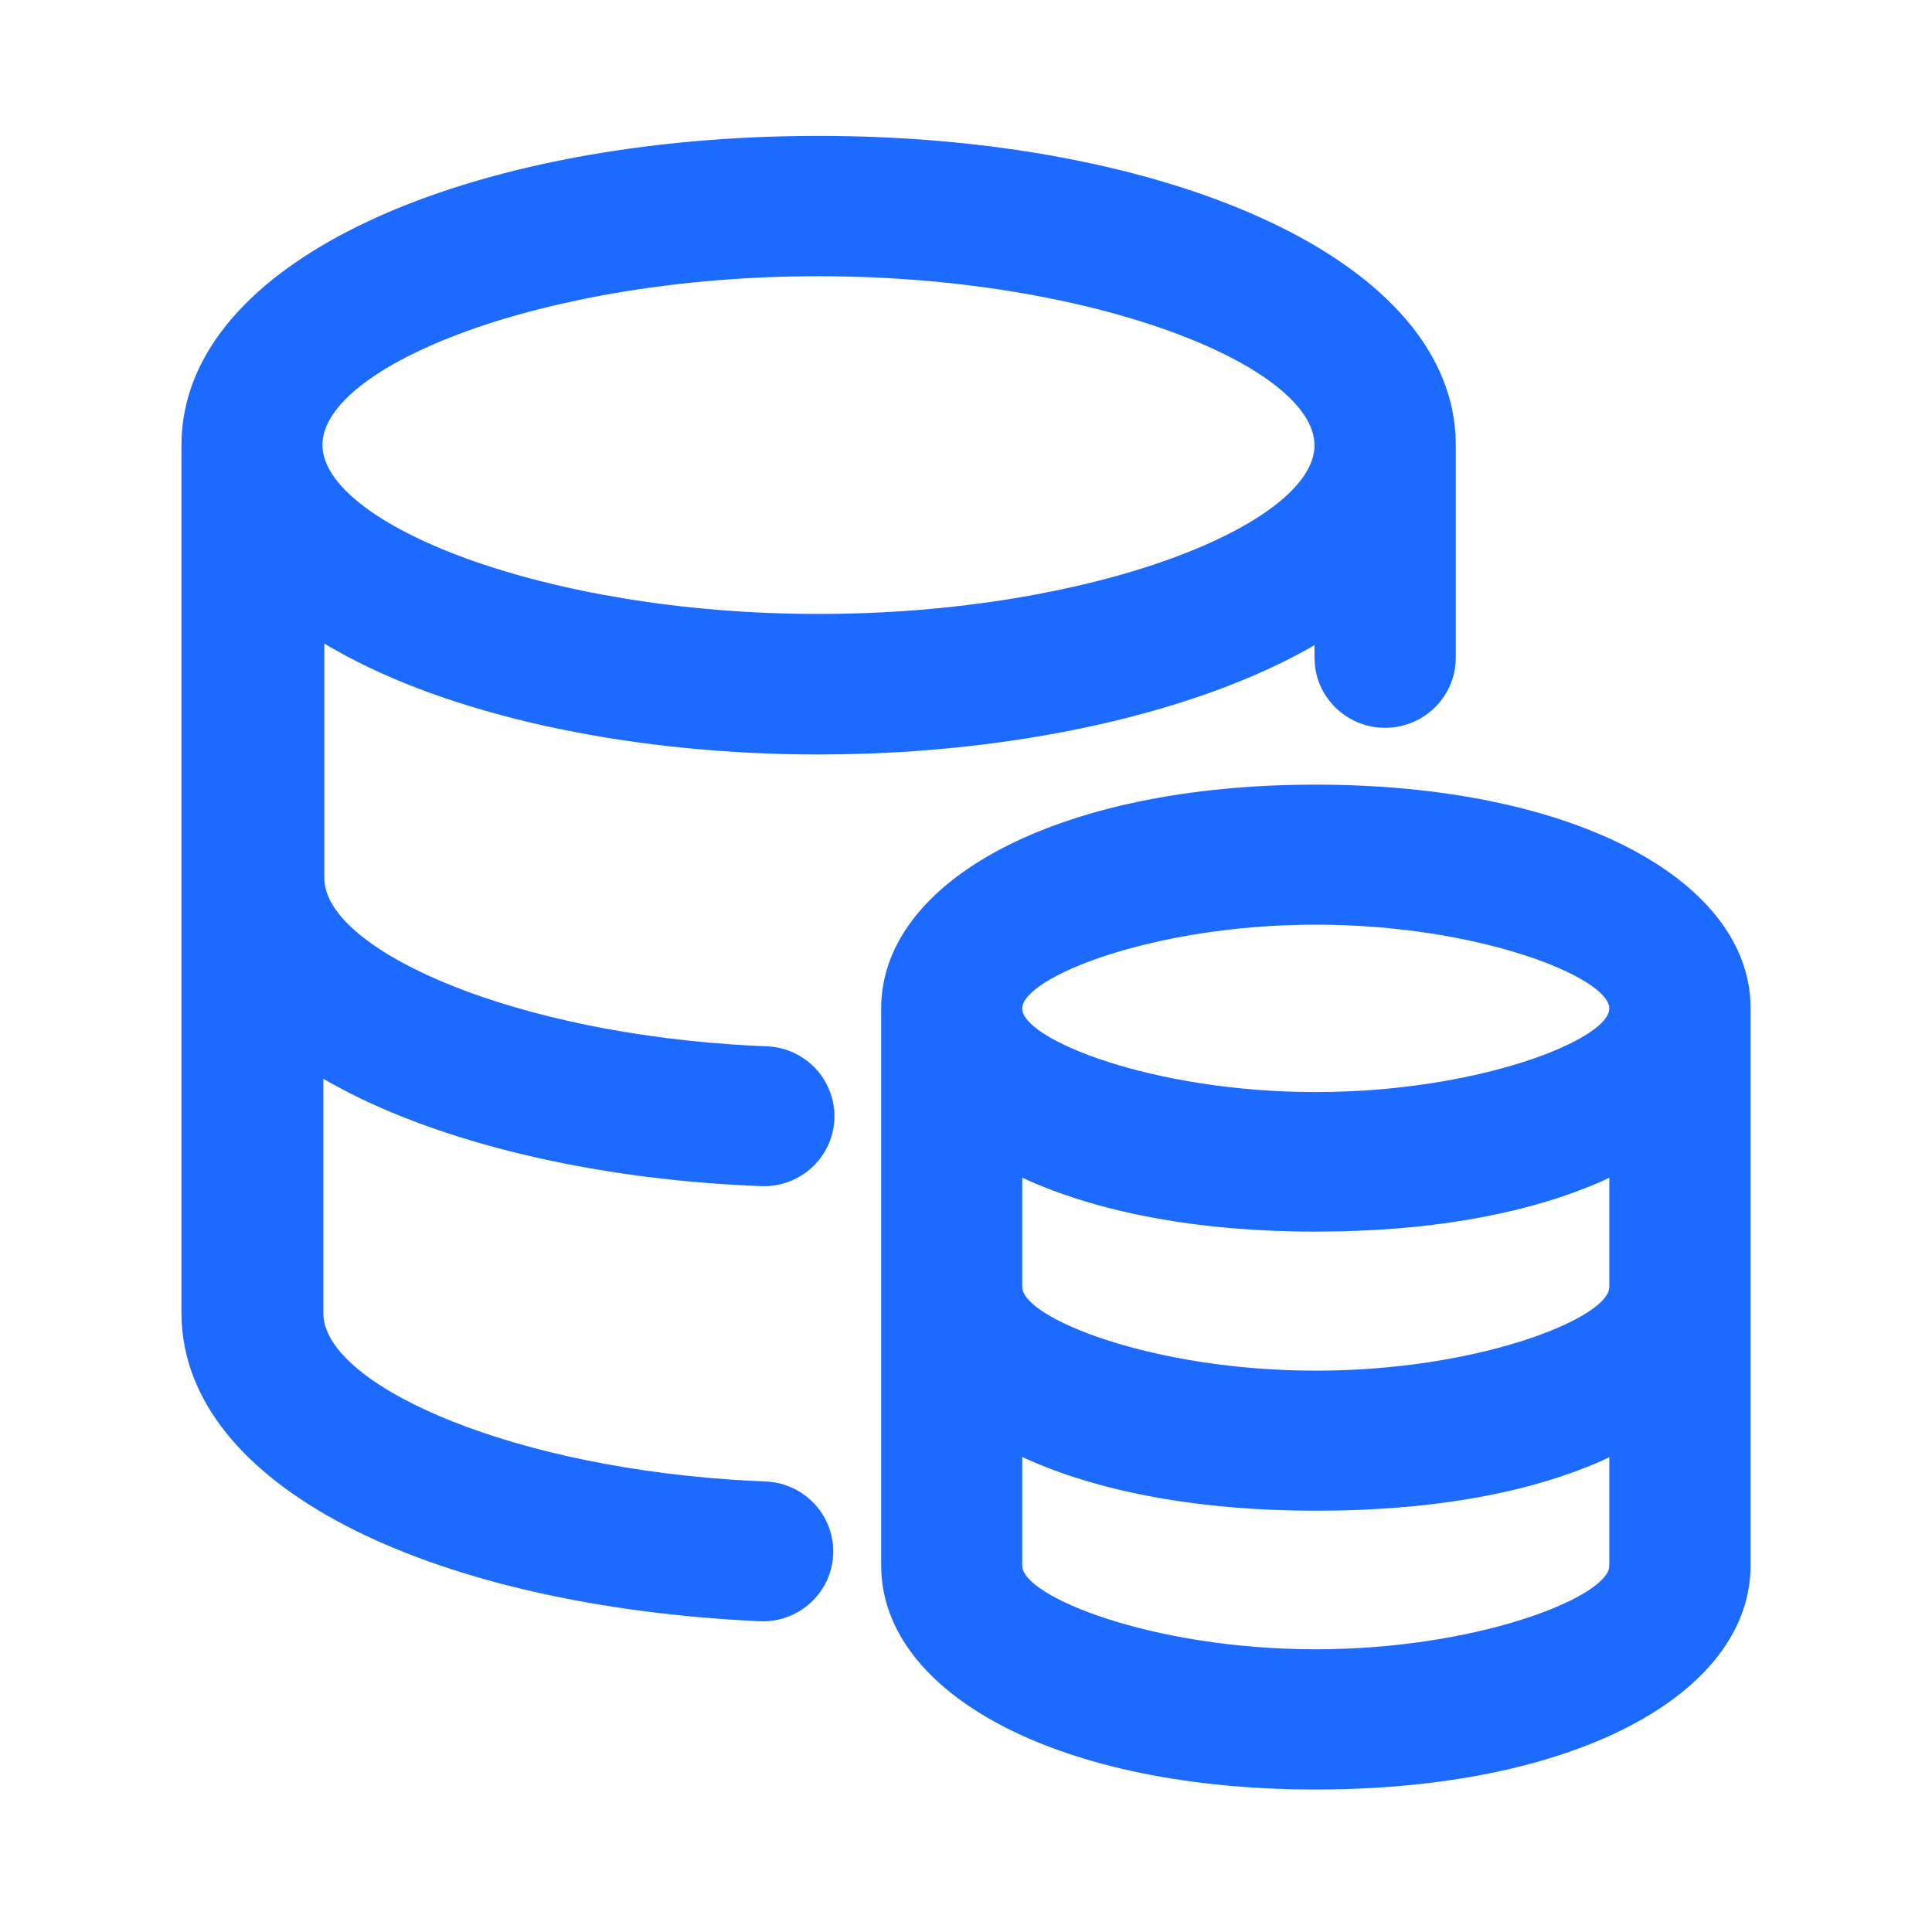
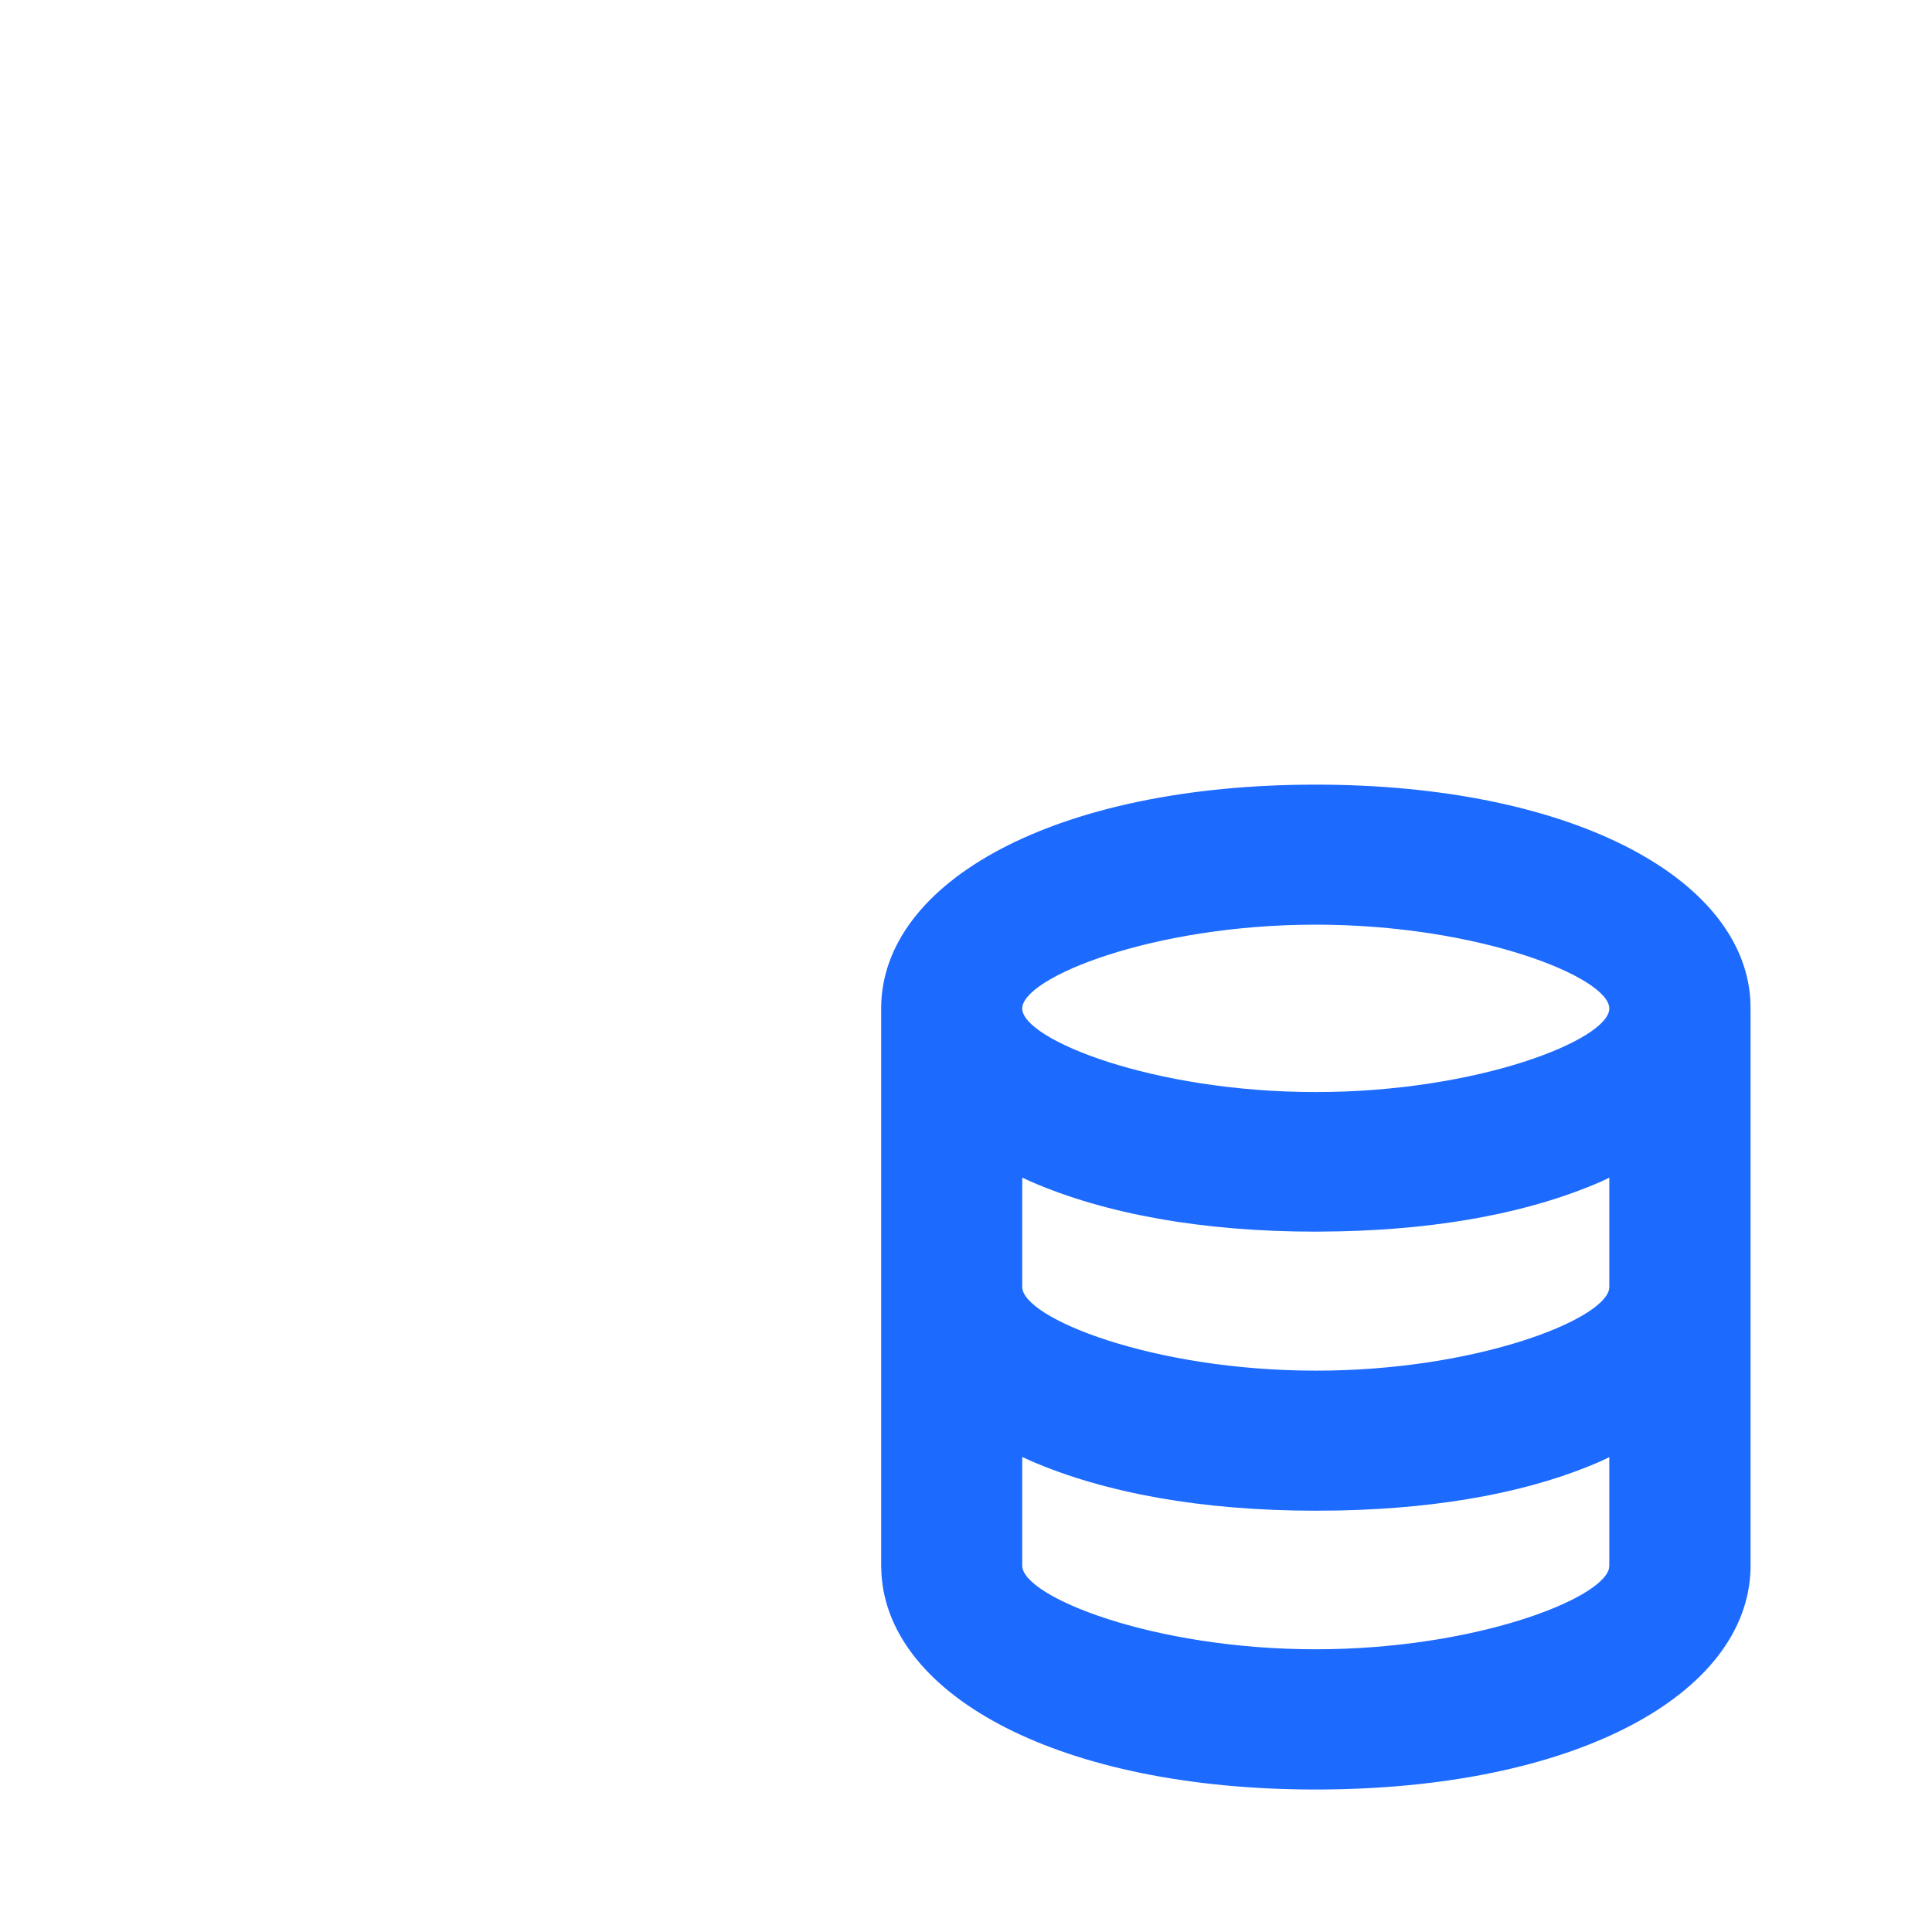
<svg xmlns="http://www.w3.org/2000/svg" width="80" height="80" viewBox="0 0 80 80" fill="none">
  <path d="M54.477 32.49C65.02 32.49 72.153 36.318 72.478 41.395L72.487 41.76V64.945C72.365 70.165 65.225 74.1 54.477 74.1C43.958 74.1 36.828 70.265 36.5 65.195L36.487 64.832V41.758C36.487 36.508 43.703 32.49 54.477 32.49ZM42.328 60.33V64.83C42.328 66.105 47.72 68.293 54.477 68.293C61.017 68.293 66.297 66.24 66.623 64.957L66.638 64.832V60.337L66.325 60.487C63.508 61.737 59.837 62.45 55.492 62.545L54.477 62.555C49.765 62.555 45.745 61.822 42.667 60.485L42.328 60.33ZM42.328 48.763V53.288C42.328 54.568 47.715 56.755 54.477 56.755C61.02 56.763 66.297 54.705 66.623 53.413L66.638 53.288V48.765L66.308 48.922C63.458 50.172 59.782 50.892 55.483 50.987L54.477 51C49.773 51 45.752 50.263 42.67 48.92L42.328 48.763ZM54.477 38.288C47.722 38.288 42.328 40.483 42.328 41.76C42.328 43.032 47.72 45.22 54.477 45.22C61.242 45.22 66.638 43.038 66.638 41.76C66.638 40.477 61.248 38.288 54.477 38.288Z" fill="#1D6AFF" />
-   <path d="M33.895 5.627C47.98 5.627 59.835 10.522 60.27 18.012L60.28 18.44V27.232C60.28 28.837 58.97 30.137 57.355 30.137C55.85 30.137 54.605 29.005 54.447 27.55L54.43 27.232V26.712L54.165 26.867C49.648 29.392 43 30.942 36.01 31.202L34.905 31.232L33.895 31.242C26.442 31.242 19.23 29.775 14.345 27.167L13.662 26.787L13.43 26.647V36.36C13.43 39.197 20.605 42.565 30.23 43.242L30.995 43.29L31.75 43.325C32.79 43.365 33.73 43.952 34.215 44.867C34.703 45.785 34.66 46.892 34.102 47.767C33.545 48.642 32.562 49.155 31.523 49.115C25.038 48.872 18.872 47.495 14.455 45.252L13.695 44.847L13.39 44.672V54.38C13.39 57.217 20.567 60.585 30.192 61.262L30.957 61.31L31.712 61.345C32.752 61.39 33.69 61.982 34.172 62.9C34.655 63.817 34.608 64.925 34.047 65.797C33.77 66.227 33.385 66.576 32.931 66.81C32.476 67.045 31.968 67.156 31.457 67.132C18.24 66.52 7.933 61.81 7.525 54.782L7.513 54.35V18.44C7.513 10.695 19.527 5.627 33.895 5.627ZM33.895 11.437C22.438 11.437 13.352 15.177 13.352 18.42C13.352 21.662 22.473 25.422 33.895 25.422C45.325 25.422 54.43 21.677 54.43 18.44C54.43 15.19 45.347 11.437 33.895 11.437Z" fill="#1D6AFF" />
</svg>